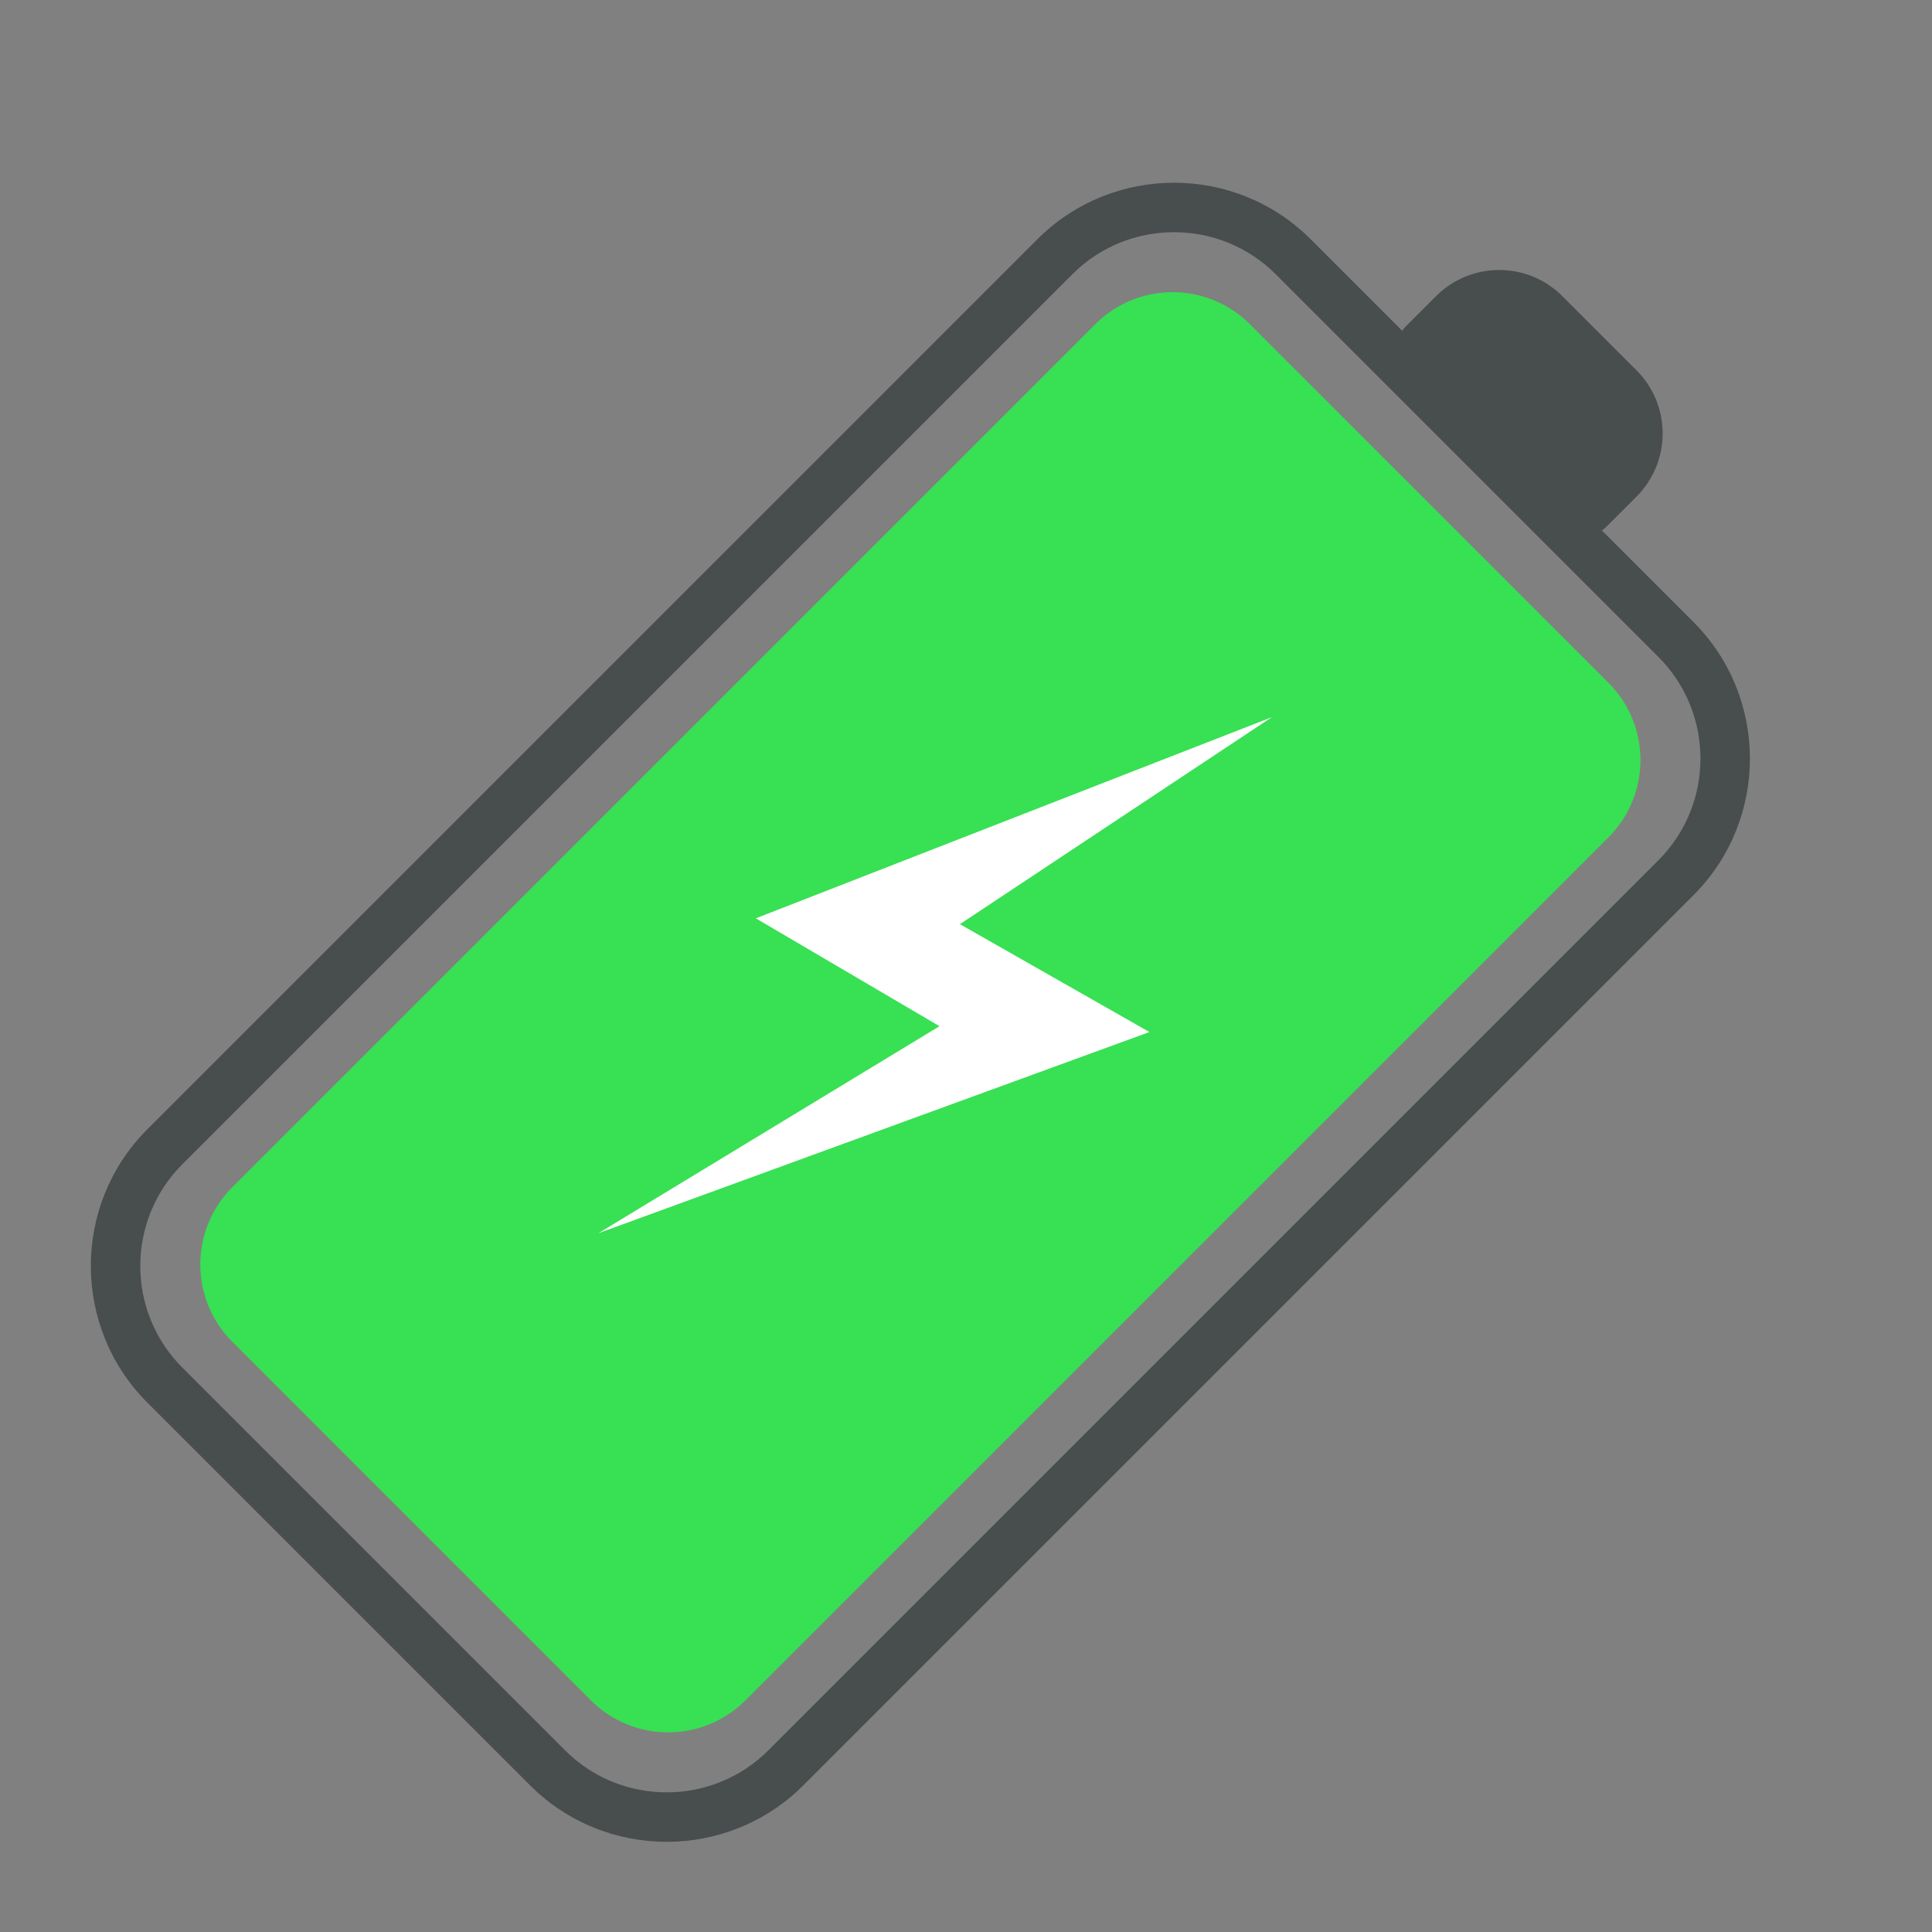
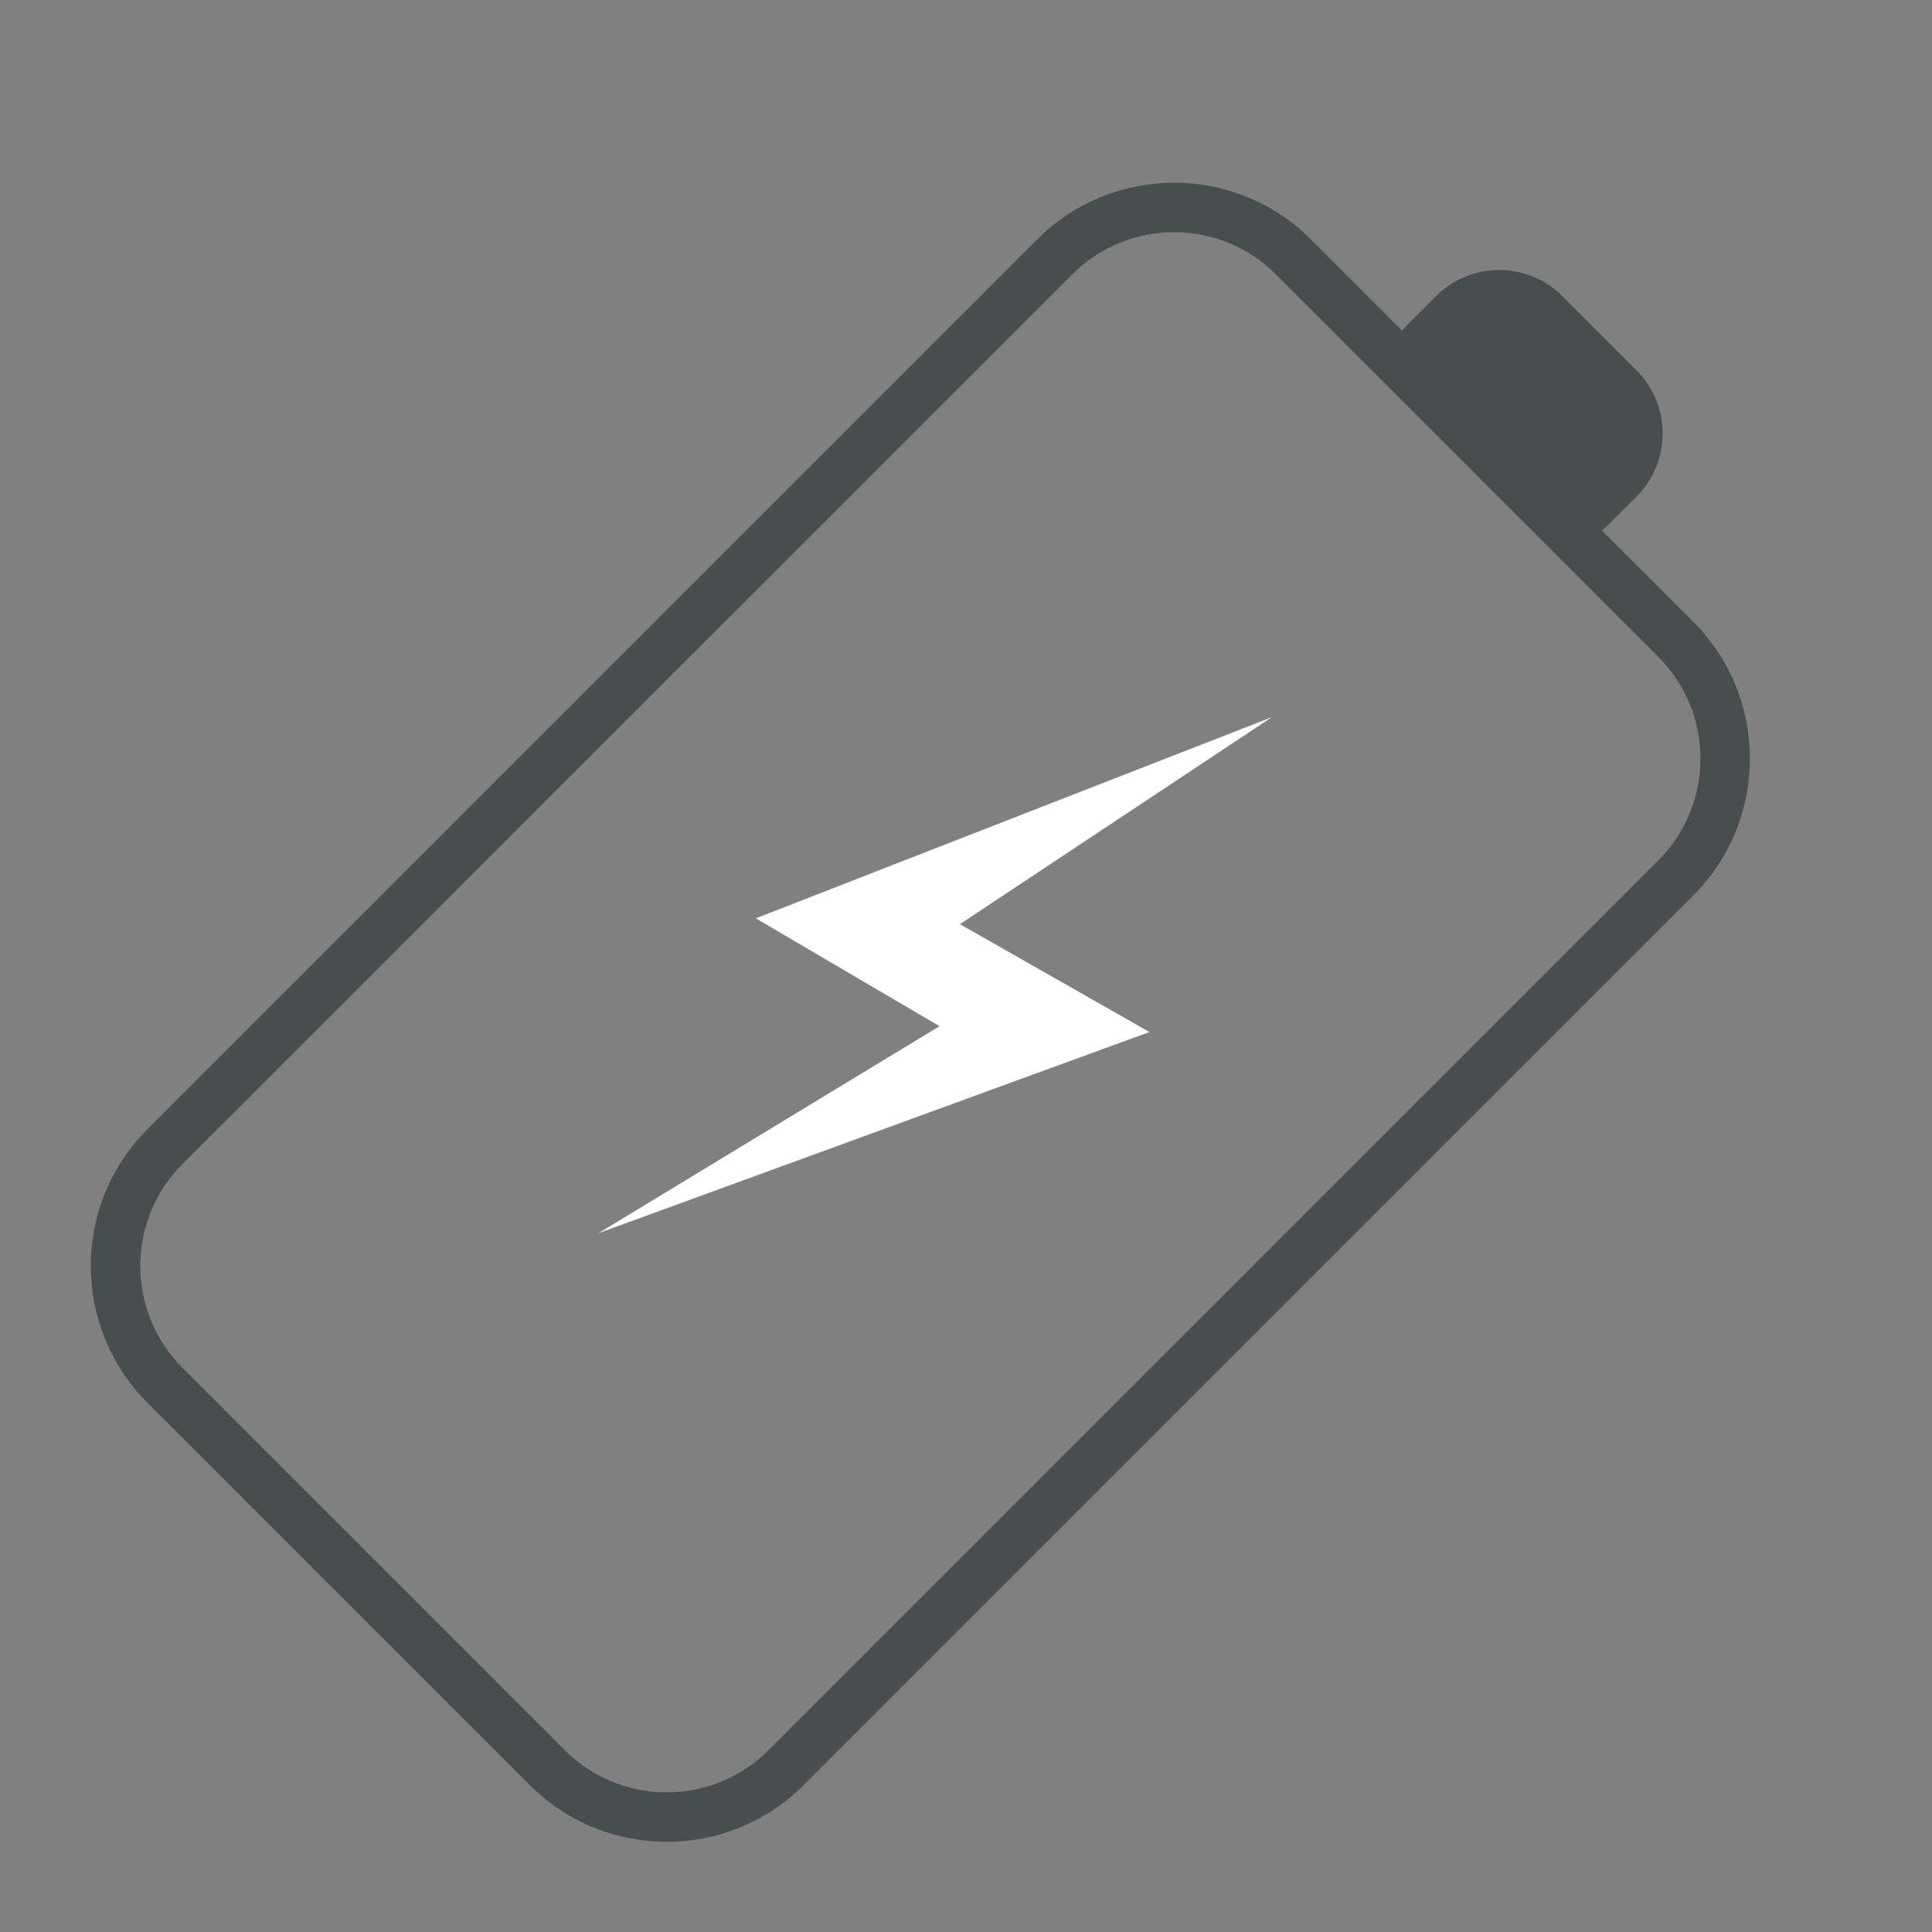
<svg xmlns="http://www.w3.org/2000/svg" width="177" height="177" viewBox="0 0 177 177" fill="none">
  <rect x="0" y="0" width="177" height="177" fill="#808080" stroke="none" />
  <path d="M48.561 163.561L13.499 128.499C6.595 121.595 6.596 110.362 13.499 103.459L95.04 21.919C101.944 15.014 113.176 15.016 120.079 21.919L155.141 56.98C162.045 63.885 162.043 75.117 155.141 82.02L73.6 163.561C66.696 170.465 55.463 170.463 48.561 163.561ZM116.874 25.124C111.738 19.988 103.381 19.988 98.245 25.124L16.704 106.665C11.568 111.801 11.568 120.158 16.704 125.294L51.766 160.355C56.902 165.491 65.259 165.491 70.395 160.355L151.936 78.814C157.072 73.679 157.072 65.322 151.936 60.186L116.874 25.124Z" fill="#484D4D" />
  <path d="M143.128 27.128L149.93 33.93C153.121 37.121 153.122 42.303 149.931 45.494L147.21 48.215C145.709 49.716 143.27 49.716 141.768 48.215L128.845 35.291C127.343 33.789 127.343 31.351 128.845 29.849L131.566 27.128C134.757 23.937 139.937 23.937 143.128 27.128Z" fill="#484D4D" />
-   <path d="M114.506 29.699L147.361 62.555C151.268 66.462 151.268 72.806 147.361 76.713L68.293 155.781C64.386 159.688 58.042 159.688 54.135 155.781L21.28 122.925C17.372 119.018 17.372 112.674 21.28 108.767L100.347 29.699C104.254 25.792 110.599 25.792 114.506 29.699Z" fill="#38E053" />
  <path d="M116.524 65.701L69.244 84.132L86.072 94.015L54.821 112.982L105.305 94.55L87.942 84.668L116.524 65.701Z" fill="white" />
</svg>